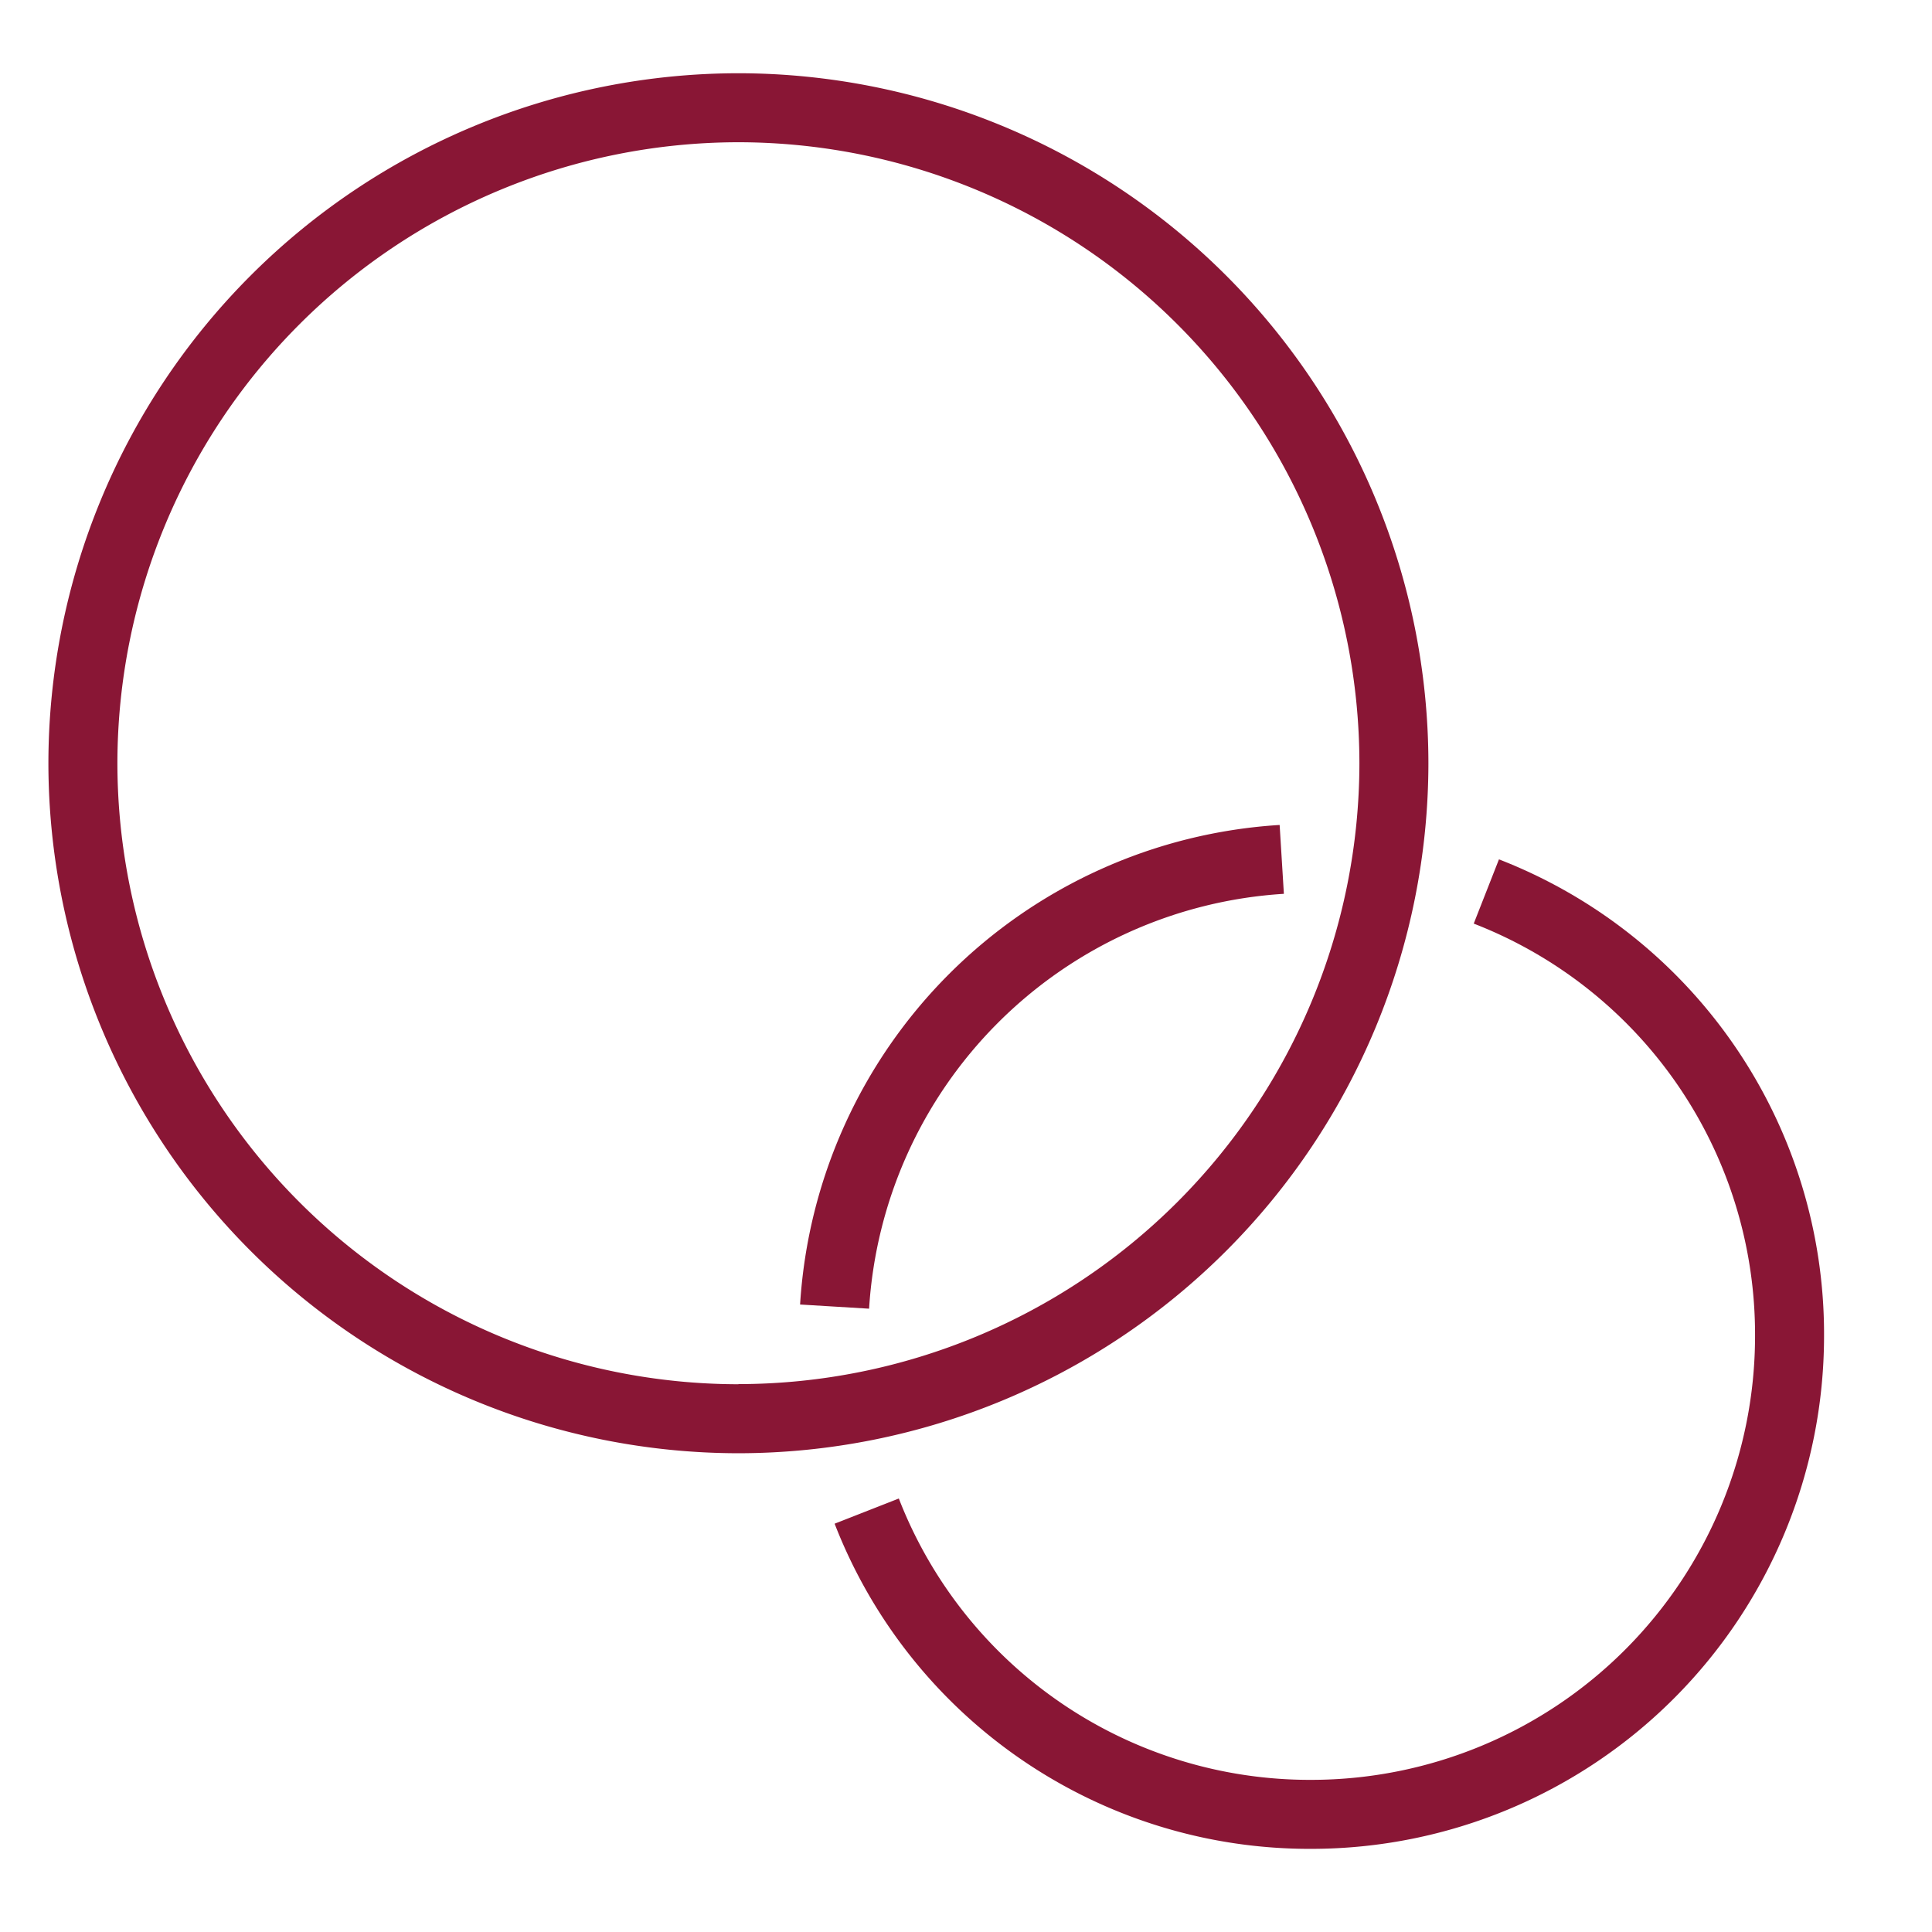
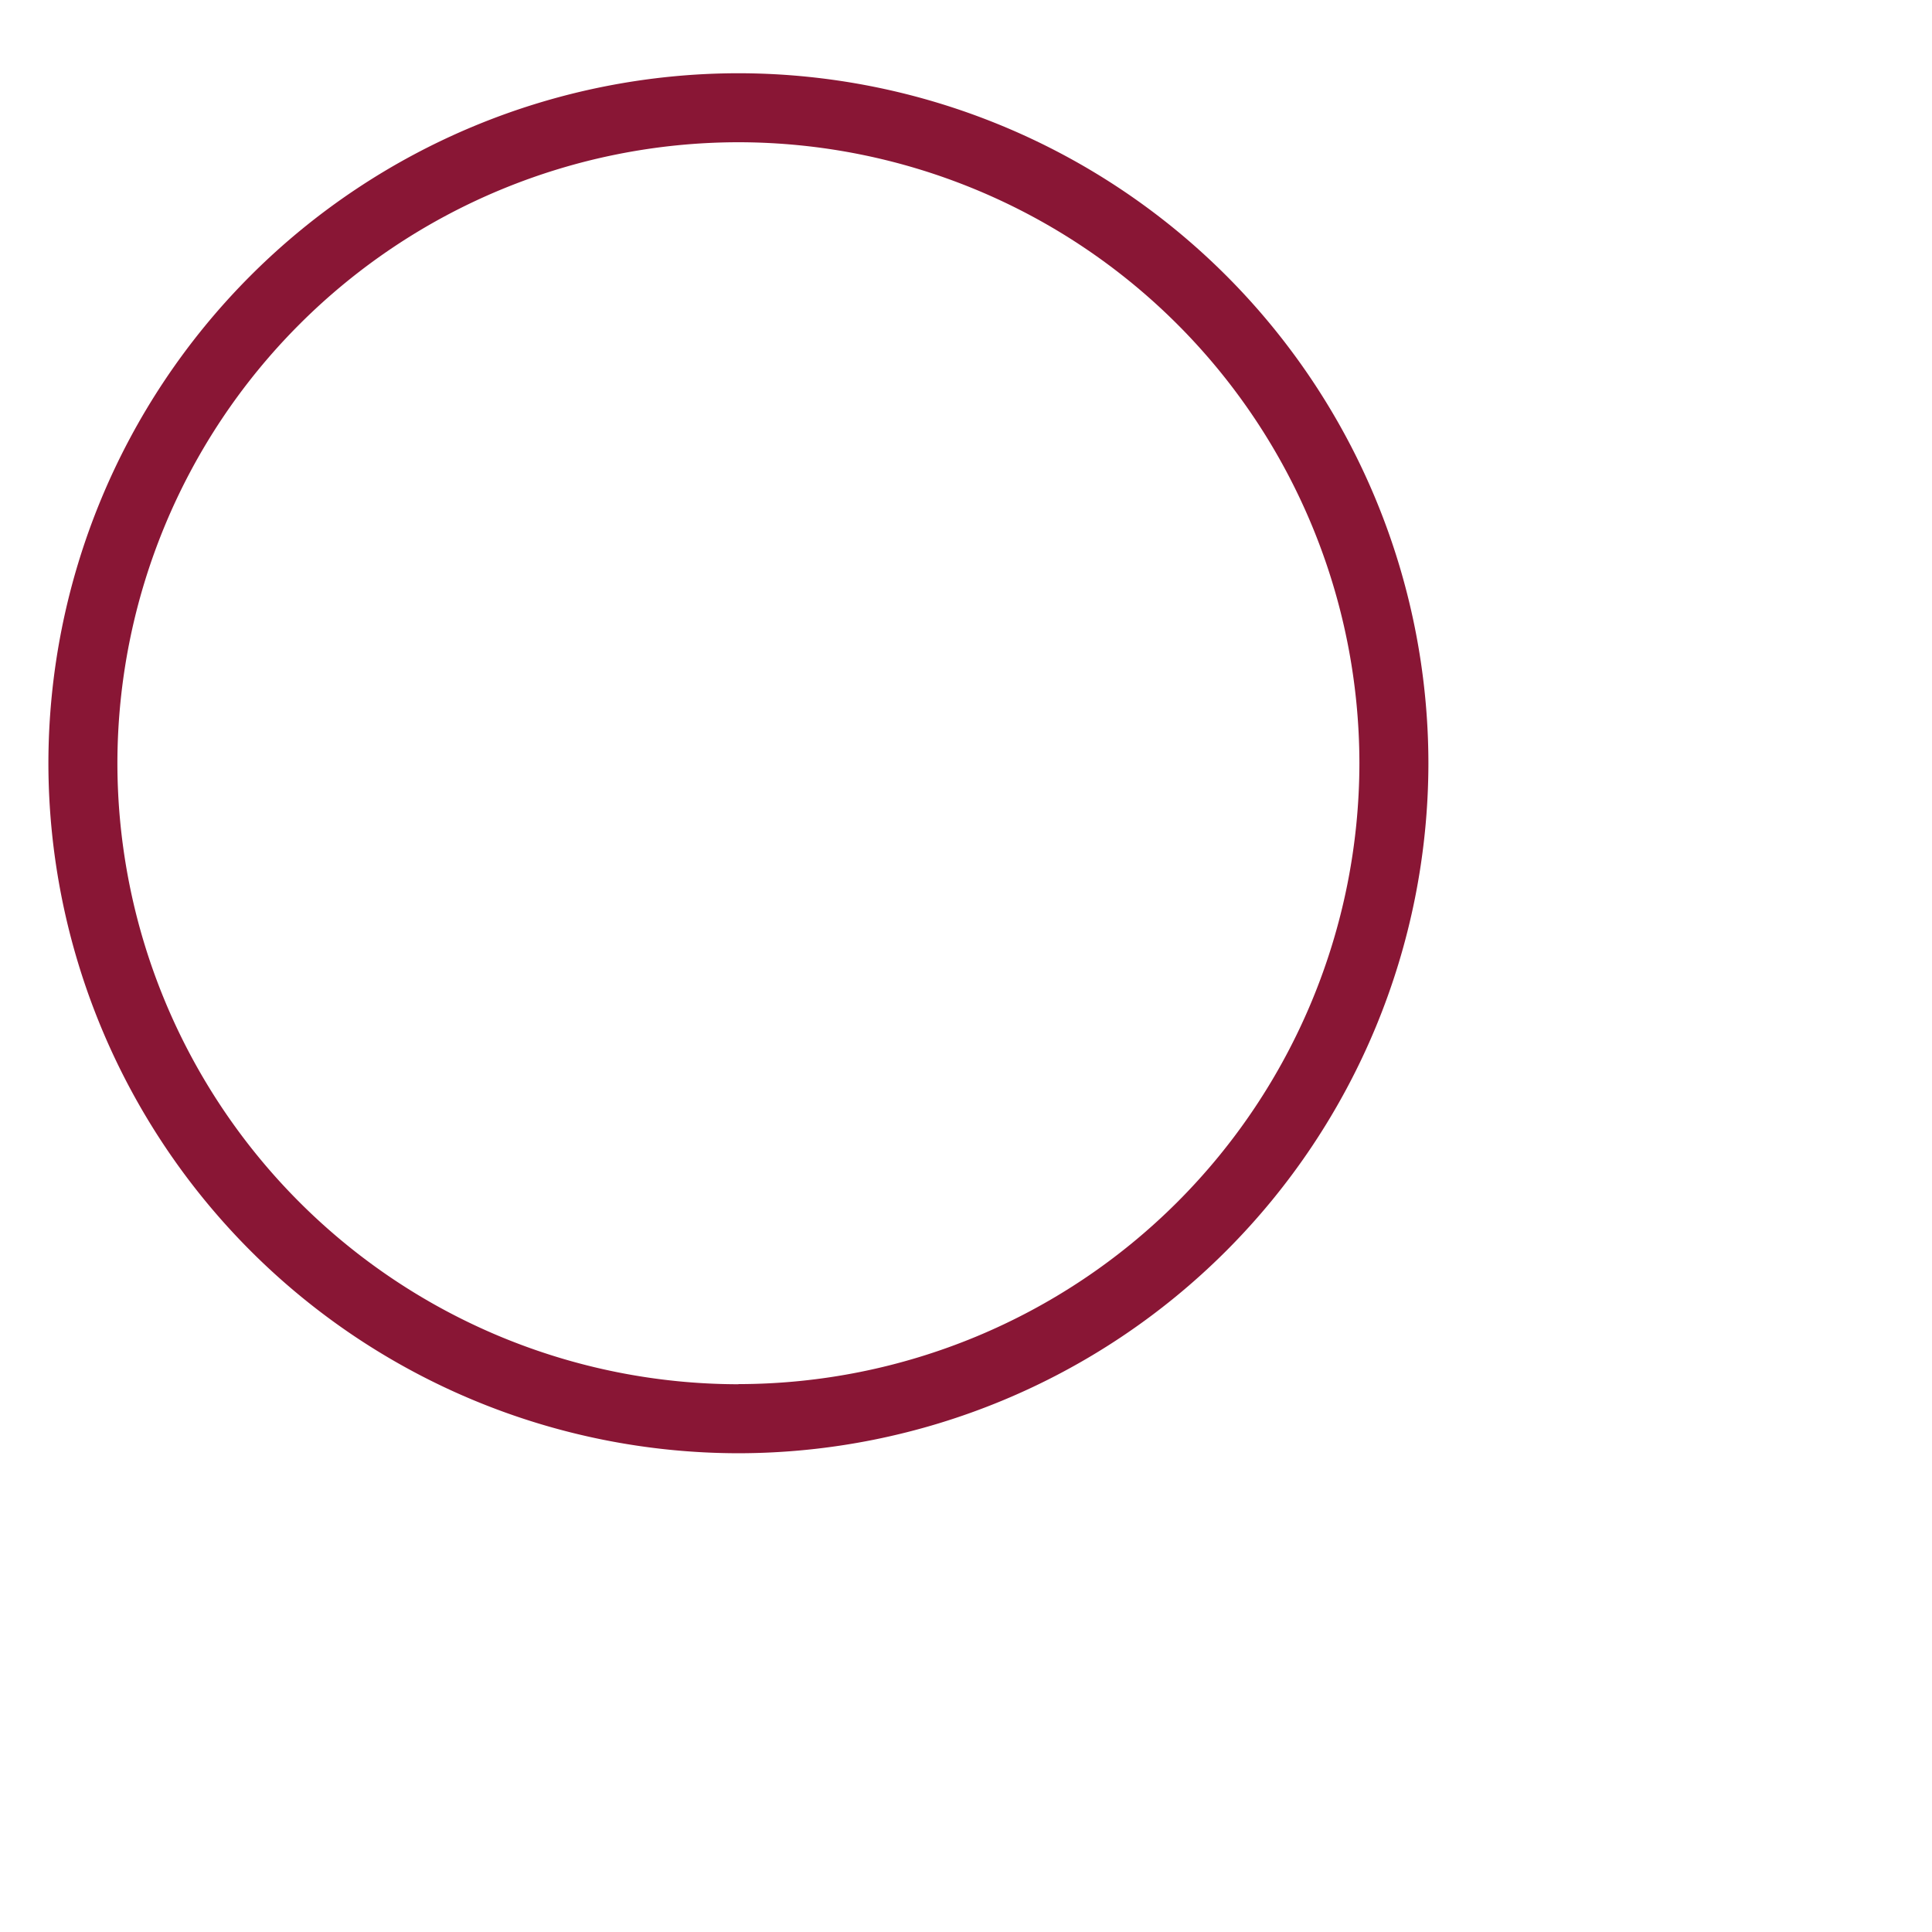
<svg xmlns="http://www.w3.org/2000/svg" width="56" height="56" viewBox="0 0 56 56">
  <defs>
    <style> .cls-1{fill:#891635} </style>
  </defs>
  <g id="child-icon" transform="translate(79.071)">
    <path id="Path_583" d="M-37.668 22.123a20.018 20.018 0 0 0-20-20 20.018 20.018 0 0 0-20 20 20.018 20.018 0 0 0 20 20 20.018 20.018 0 0 0 20-20zm-20 18a18.017 18.017 0 0 1-18-18 18.017 18.017 0 0 1 18-18 18.016 18.016 0 0 1 18 18 18.016 18.016 0 0 1-17.996 17.996z" class="cls-1" />
-     <path id="Path_584" d="M-41.98 23.912a14.844 14.844 0 0 0-13.9 13.9l2 .121a12.842 12.842 0 0 1 12.023-12.025z" class="cls-1" />
-     <path id="Path_585" d="M-35.623 24.909l-.731 1.862A12.772 12.772 0 0 1-28.2 38.73a12.869 12.869 0 0 1-12.848 12.86 12.78 12.78 0 0 1-11.97-8.155l-1.861.73a14.766 14.766 0 0 0 13.831 9.425A14.871 14.871 0 0 0-26.2 38.73a14.76 14.76 0 0 0-9.423-13.821z" class="cls-1" />
-     <path id="Rectangle_2743" fill="none" d="M0 0H56V56H0z" transform="translate(-79.071)" />
  </g>
</svg>